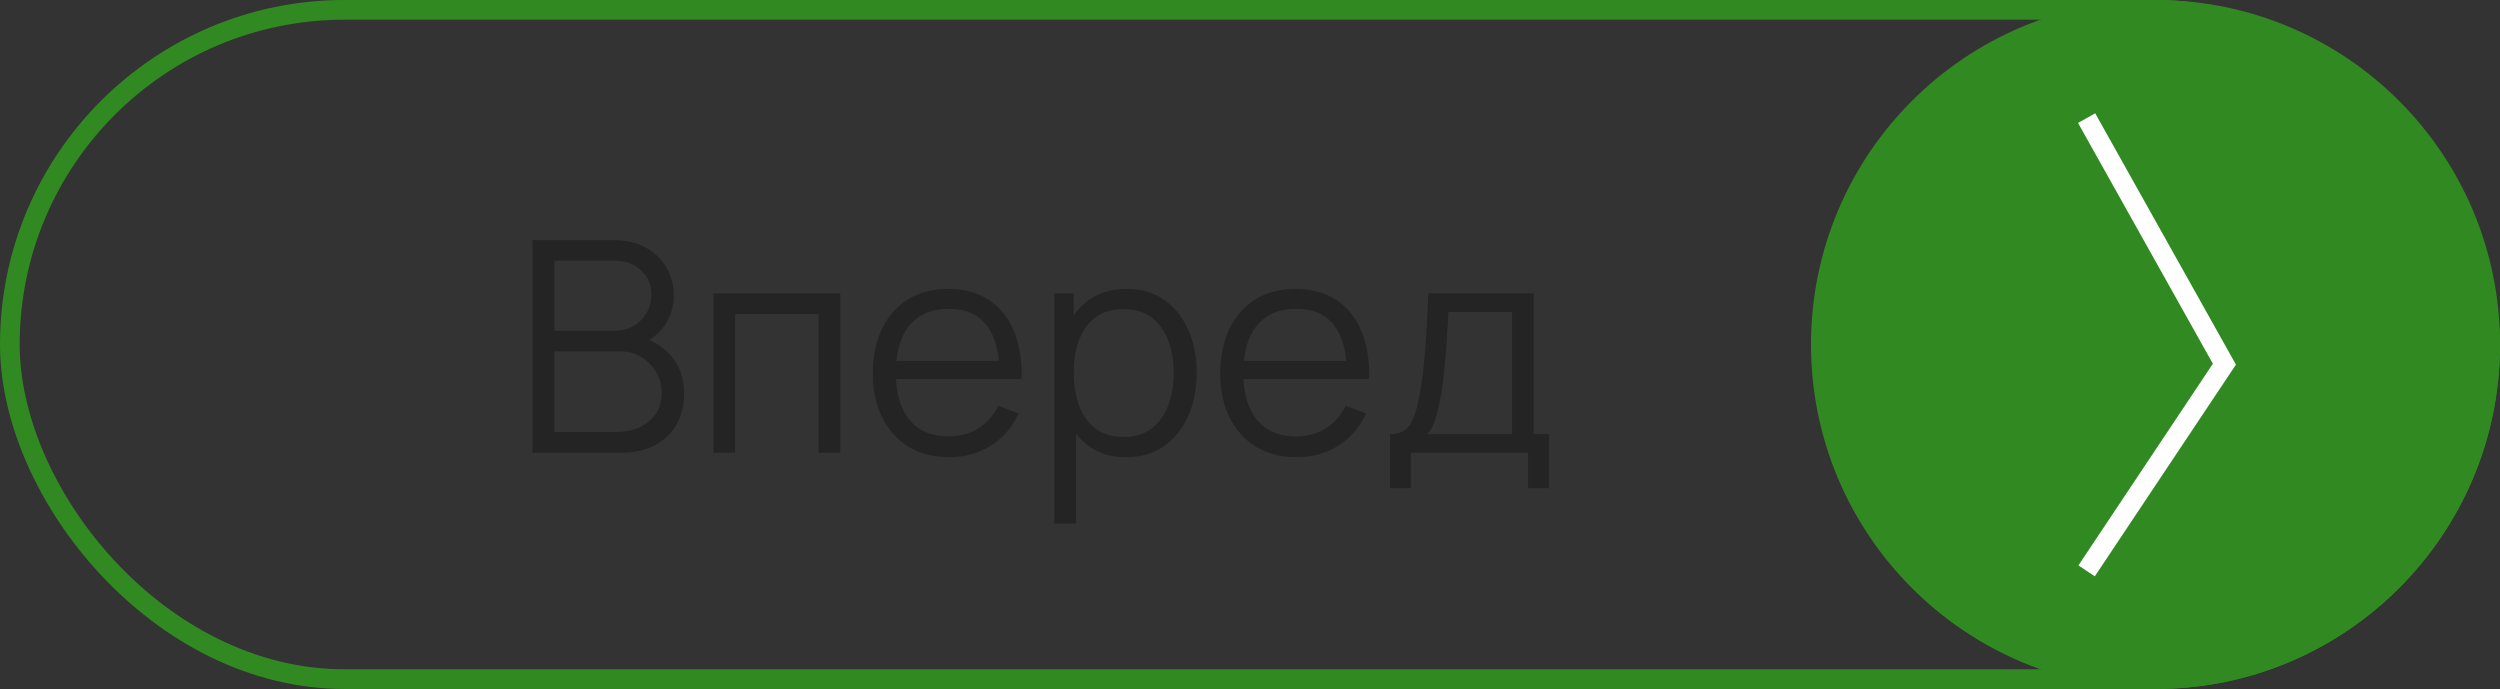
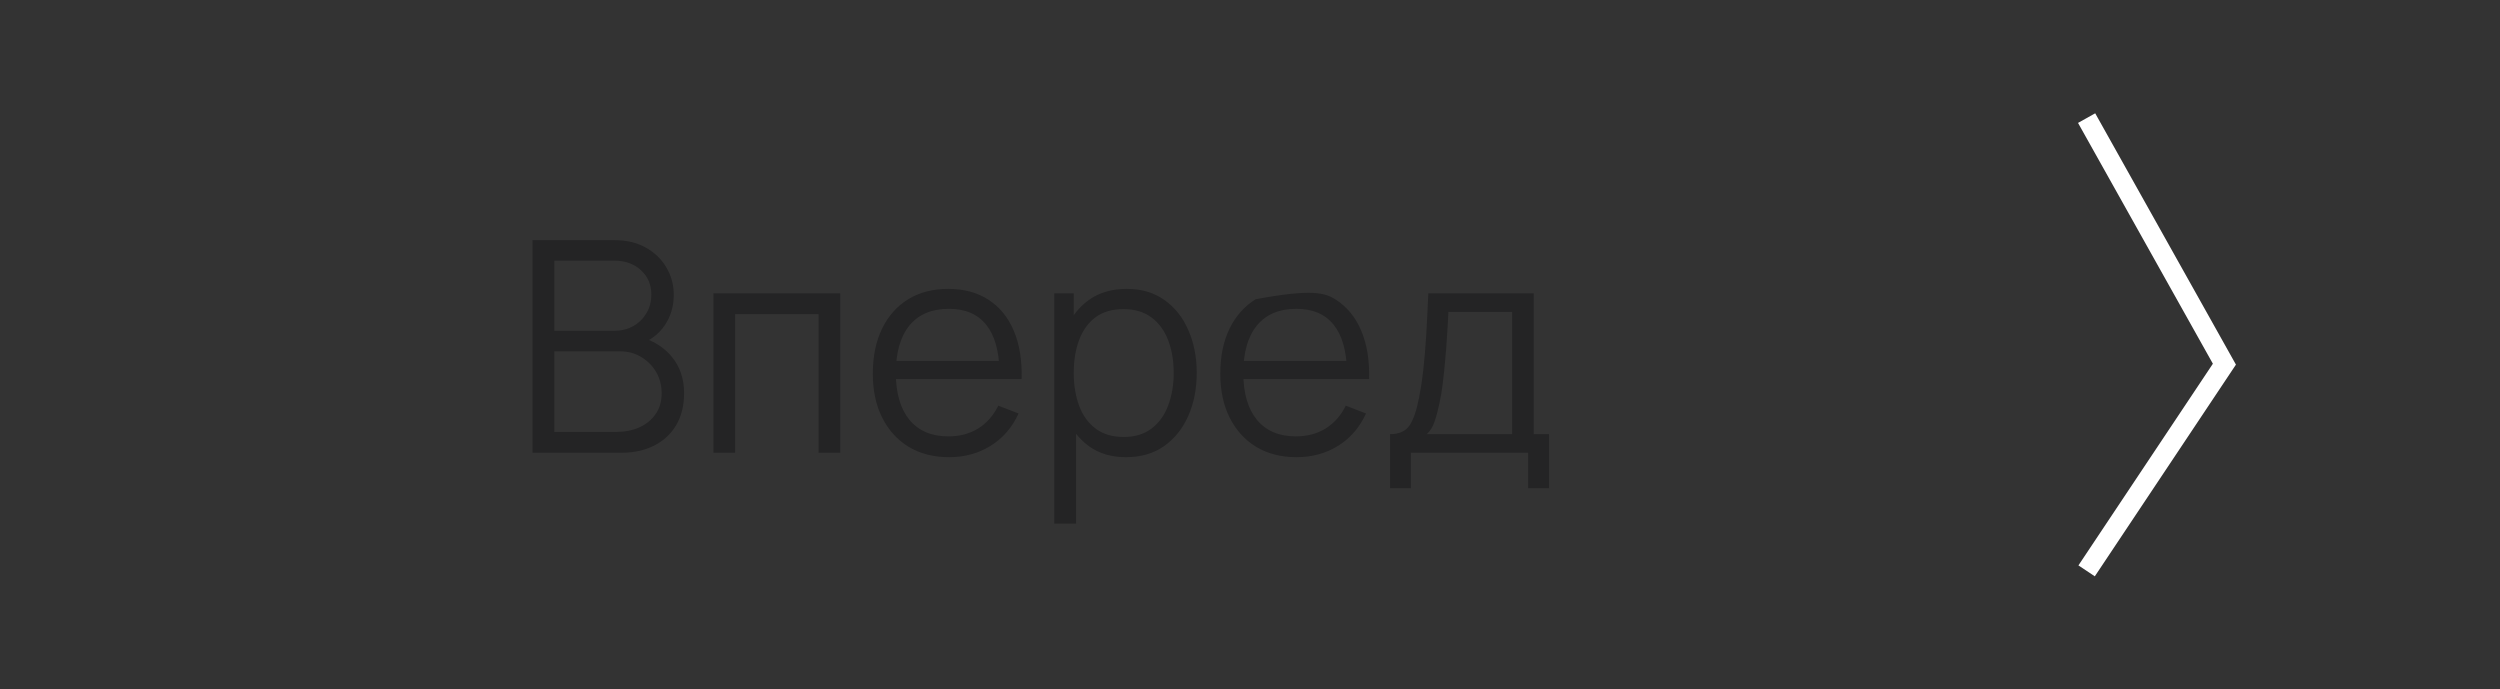
<svg xmlns="http://www.w3.org/2000/svg" width="127" height="35" viewBox="0 0 127 35" fill="none">
  <rect x="0" y="0" width="127" height="35" fill="#333333" stroke="none" />
-   <circle cx="17.5" cy="17.5" r="17.5" transform="matrix(-1 0 0 1 127 0)" fill="#318A21" />
  <path d="M106 6L113 18.5L106 29" stroke="white" />
-   <rect x="0.5" y="0.5" width="126" height="34" rx="17" stroke="#318A21" />
-   <path d="M27.05 23V12.2H31.22C31.825 12.2 32.352 12.325 32.803 12.575C33.252 12.825 33.602 13.162 33.852 13.588C34.102 14.008 34.227 14.473 34.227 14.982C34.227 15.562 34.072 16.08 33.763 16.535C33.453 16.985 33.038 17.297 32.517 17.473L32.502 17.105C33.203 17.305 33.752 17.655 34.153 18.155C34.553 18.655 34.752 19.26 34.752 19.97C34.752 20.595 34.62 21.135 34.355 21.59C34.09 22.04 33.718 22.387 33.237 22.633C32.758 22.878 32.2 23 31.565 23H27.05ZM28.16 21.942H31.295C31.735 21.942 32.13 21.865 32.48 21.71C32.83 21.55 33.105 21.325 33.305 21.035C33.51 20.745 33.612 20.395 33.612 19.985C33.612 19.585 33.52 19.225 33.335 18.905C33.15 18.585 32.898 18.33 32.578 18.14C32.263 17.945 31.902 17.848 31.497 17.848H28.16V21.942ZM28.16 16.805H31.212C31.558 16.805 31.872 16.727 32.157 16.573C32.443 16.413 32.667 16.195 32.833 15.92C33.002 15.645 33.087 15.328 33.087 14.967C33.087 14.457 32.91 14.043 32.555 13.723C32.205 13.402 31.758 13.242 31.212 13.242H28.16V16.805ZM36.242 23V14.9H42.684V23H41.582V15.957H37.344V23H36.242ZM48.217 23.225C47.427 23.225 46.742 23.05 46.162 22.7C45.587 22.35 45.139 21.858 44.819 21.223C44.499 20.587 44.339 19.843 44.339 18.988C44.339 18.102 44.497 17.337 44.812 16.692C45.127 16.047 45.569 15.55 46.139 15.2C46.714 14.85 47.392 14.675 48.172 14.675C48.972 14.675 49.654 14.86 50.219 15.23C50.784 15.595 51.212 16.12 51.502 16.805C51.792 17.49 51.924 18.308 51.899 19.258H50.774V18.867C50.754 17.817 50.527 17.025 50.092 16.49C49.662 15.955 49.032 15.688 48.202 15.688C47.332 15.688 46.664 15.97 46.199 16.535C45.739 17.1 45.509 17.905 45.509 18.95C45.509 19.97 45.739 20.762 46.199 21.328C46.664 21.887 47.322 22.168 48.172 22.168C48.752 22.168 49.257 22.035 49.687 21.77C50.122 21.5 50.464 21.113 50.714 20.608L51.742 21.005C51.422 21.71 50.949 22.258 50.324 22.648C49.704 23.032 49.002 23.225 48.217 23.225ZM45.119 19.258V18.335H51.307V19.258H45.119ZM57.201 23.225C56.456 23.225 55.826 23.038 55.311 22.663C54.796 22.282 54.406 21.77 54.141 21.125C53.876 20.475 53.744 19.747 53.744 18.942C53.744 18.122 53.876 17.392 54.141 16.753C54.411 16.108 54.806 15.6 55.326 15.23C55.846 14.86 56.486 14.675 57.246 14.675C57.986 14.675 58.621 14.863 59.151 15.238C59.681 15.613 60.086 16.122 60.366 16.767C60.651 17.413 60.794 18.137 60.794 18.942C60.794 19.753 60.651 20.48 60.366 21.125C60.081 21.77 59.671 22.282 59.136 22.663C58.601 23.038 57.956 23.225 57.201 23.225ZM53.556 26.6V14.9H54.546V20.997H54.666V26.6H53.556ZM57.089 22.198C57.654 22.198 58.124 22.055 58.499 21.77C58.874 21.485 59.154 21.098 59.339 20.608C59.529 20.113 59.624 19.558 59.624 18.942C59.624 18.332 59.531 17.782 59.346 17.293C59.161 16.802 58.879 16.415 58.499 16.13C58.124 15.845 57.646 15.703 57.066 15.703C56.501 15.703 56.031 15.84 55.656 16.115C55.286 16.39 55.009 16.773 54.824 17.262C54.639 17.747 54.546 18.308 54.546 18.942C54.546 19.567 54.639 20.128 54.824 20.622C55.009 21.113 55.289 21.497 55.664 21.777C56.039 22.058 56.514 22.198 57.089 22.198ZM65.868 23.225C65.078 23.225 64.393 23.05 63.813 22.7C63.238 22.35 62.791 21.858 62.471 21.223C62.151 20.587 61.991 19.843 61.991 18.988C61.991 18.102 62.148 17.337 62.463 16.692C62.778 16.047 63.221 15.55 63.791 15.2C64.366 14.85 65.043 14.675 65.823 14.675C66.623 14.675 67.306 14.86 67.871 15.23C68.436 15.595 68.863 16.12 69.153 16.805C69.443 17.49 69.576 18.308 69.551 19.258H68.426V18.867C68.406 17.817 68.178 17.025 67.743 16.49C67.313 15.955 66.683 15.688 65.853 15.688C64.983 15.688 64.316 15.97 63.851 16.535C63.391 17.1 63.161 17.905 63.161 18.95C63.161 19.97 63.391 20.762 63.851 21.328C64.316 21.887 64.973 22.168 65.823 22.168C66.403 22.168 66.908 22.035 67.338 21.77C67.773 21.5 68.116 21.113 68.366 20.608L69.393 21.005C69.073 21.71 68.601 22.258 67.976 22.648C67.356 23.032 66.653 23.225 65.868 23.225ZM62.771 19.258V18.335H68.958V19.258H62.771ZM70.615 24.8V22.055C71.075 22.055 71.405 21.907 71.605 21.613C71.805 21.312 71.968 20.835 72.093 20.18C72.177 19.755 72.248 19.297 72.302 18.808C72.358 18.317 72.405 17.758 72.445 17.128C72.485 16.492 72.522 15.75 72.558 14.9H77.912V22.055H78.692V24.8H77.627V23H71.672V24.8H70.615ZM72.483 22.055H76.817V15.845H73.578C73.562 16.225 73.54 16.628 73.51 17.052C73.485 17.477 73.453 17.902 73.412 18.328C73.377 18.753 73.335 19.152 73.285 19.527C73.24 19.898 73.185 20.223 73.12 20.503C73.045 20.863 72.963 21.17 72.873 21.425C72.787 21.68 72.657 21.89 72.483 22.055Z" fill="#242425" />
+   <path d="M27.05 23V12.2H31.22C31.825 12.2 32.352 12.325 32.803 12.575C33.252 12.825 33.602 13.162 33.852 13.588C34.102 14.008 34.227 14.473 34.227 14.982C34.227 15.562 34.072 16.08 33.763 16.535C33.453 16.985 33.038 17.297 32.517 17.473L32.502 17.105C33.203 17.305 33.752 17.655 34.153 18.155C34.553 18.655 34.752 19.26 34.752 19.97C34.752 20.595 34.62 21.135 34.355 21.59C34.09 22.04 33.718 22.387 33.237 22.633C32.758 22.878 32.2 23 31.565 23H27.05ZM28.16 21.942H31.295C31.735 21.942 32.13 21.865 32.48 21.71C32.83 21.55 33.105 21.325 33.305 21.035C33.51 20.745 33.612 20.395 33.612 19.985C33.612 19.585 33.52 19.225 33.335 18.905C33.15 18.585 32.898 18.33 32.578 18.14C32.263 17.945 31.902 17.848 31.497 17.848H28.16V21.942ZM28.16 16.805H31.212C31.558 16.805 31.872 16.727 32.157 16.573C32.443 16.413 32.667 16.195 32.833 15.92C33.002 15.645 33.087 15.328 33.087 14.967C33.087 14.457 32.91 14.043 32.555 13.723C32.205 13.402 31.758 13.242 31.212 13.242H28.16V16.805ZM36.242 23V14.9H42.684V23H41.582V15.957H37.344V23H36.242ZM48.217 23.225C47.427 23.225 46.742 23.05 46.162 22.7C45.587 22.35 45.139 21.858 44.819 21.223C44.499 20.587 44.339 19.843 44.339 18.988C44.339 18.102 44.497 17.337 44.812 16.692C45.127 16.047 45.569 15.55 46.139 15.2C46.714 14.85 47.392 14.675 48.172 14.675C48.972 14.675 49.654 14.86 50.219 15.23C50.784 15.595 51.212 16.12 51.502 16.805C51.792 17.49 51.924 18.308 51.899 19.258H50.774V18.867C50.754 17.817 50.527 17.025 50.092 16.49C49.662 15.955 49.032 15.688 48.202 15.688C47.332 15.688 46.664 15.97 46.199 16.535C45.739 17.1 45.509 17.905 45.509 18.95C45.509 19.97 45.739 20.762 46.199 21.328C46.664 21.887 47.322 22.168 48.172 22.168C48.752 22.168 49.257 22.035 49.687 21.77C50.122 21.5 50.464 21.113 50.714 20.608L51.742 21.005C51.422 21.71 50.949 22.258 50.324 22.648C49.704 23.032 49.002 23.225 48.217 23.225ZM45.119 19.258V18.335H51.307V19.258H45.119ZM57.201 23.225C56.456 23.225 55.826 23.038 55.311 22.663C54.796 22.282 54.406 21.77 54.141 21.125C53.876 20.475 53.744 19.747 53.744 18.942C53.744 18.122 53.876 17.392 54.141 16.753C54.411 16.108 54.806 15.6 55.326 15.23C55.846 14.86 56.486 14.675 57.246 14.675C57.986 14.675 58.621 14.863 59.151 15.238C59.681 15.613 60.086 16.122 60.366 16.767C60.651 17.413 60.794 18.137 60.794 18.942C60.794 19.753 60.651 20.48 60.366 21.125C60.081 21.77 59.671 22.282 59.136 22.663C58.601 23.038 57.956 23.225 57.201 23.225ZM53.556 26.6V14.9H54.546V20.997H54.666V26.6H53.556ZM57.089 22.198C57.654 22.198 58.124 22.055 58.499 21.77C58.874 21.485 59.154 21.098 59.339 20.608C59.529 20.113 59.624 19.558 59.624 18.942C59.624 18.332 59.531 17.782 59.346 17.293C59.161 16.802 58.879 16.415 58.499 16.13C58.124 15.845 57.646 15.703 57.066 15.703C56.501 15.703 56.031 15.84 55.656 16.115C55.286 16.39 55.009 16.773 54.824 17.262C54.639 17.747 54.546 18.308 54.546 18.942C54.546 19.567 54.639 20.128 54.824 20.622C55.009 21.113 55.289 21.497 55.664 21.777C56.039 22.058 56.514 22.198 57.089 22.198ZM65.868 23.225C65.078 23.225 64.393 23.05 63.813 22.7C63.238 22.35 62.791 21.858 62.471 21.223C62.151 20.587 61.991 19.843 61.991 18.988C61.991 18.102 62.148 17.337 62.463 16.692C62.778 16.047 63.221 15.55 63.791 15.2C66.623 14.675 67.306 14.86 67.871 15.23C68.436 15.595 68.863 16.12 69.153 16.805C69.443 17.49 69.576 18.308 69.551 19.258H68.426V18.867C68.406 17.817 68.178 17.025 67.743 16.49C67.313 15.955 66.683 15.688 65.853 15.688C64.983 15.688 64.316 15.97 63.851 16.535C63.391 17.1 63.161 17.905 63.161 18.95C63.161 19.97 63.391 20.762 63.851 21.328C64.316 21.887 64.973 22.168 65.823 22.168C66.403 22.168 66.908 22.035 67.338 21.77C67.773 21.5 68.116 21.113 68.366 20.608L69.393 21.005C69.073 21.71 68.601 22.258 67.976 22.648C67.356 23.032 66.653 23.225 65.868 23.225ZM62.771 19.258V18.335H68.958V19.258H62.771ZM70.615 24.8V22.055C71.075 22.055 71.405 21.907 71.605 21.613C71.805 21.312 71.968 20.835 72.093 20.18C72.177 19.755 72.248 19.297 72.302 18.808C72.358 18.317 72.405 17.758 72.445 17.128C72.485 16.492 72.522 15.75 72.558 14.9H77.912V22.055H78.692V24.8H77.627V23H71.672V24.8H70.615ZM72.483 22.055H76.817V15.845H73.578C73.562 16.225 73.54 16.628 73.51 17.052C73.485 17.477 73.453 17.902 73.412 18.328C73.377 18.753 73.335 19.152 73.285 19.527C73.24 19.898 73.185 20.223 73.12 20.503C73.045 20.863 72.963 21.17 72.873 21.425C72.787 21.68 72.657 21.89 72.483 22.055Z" fill="#242425" />
</svg>